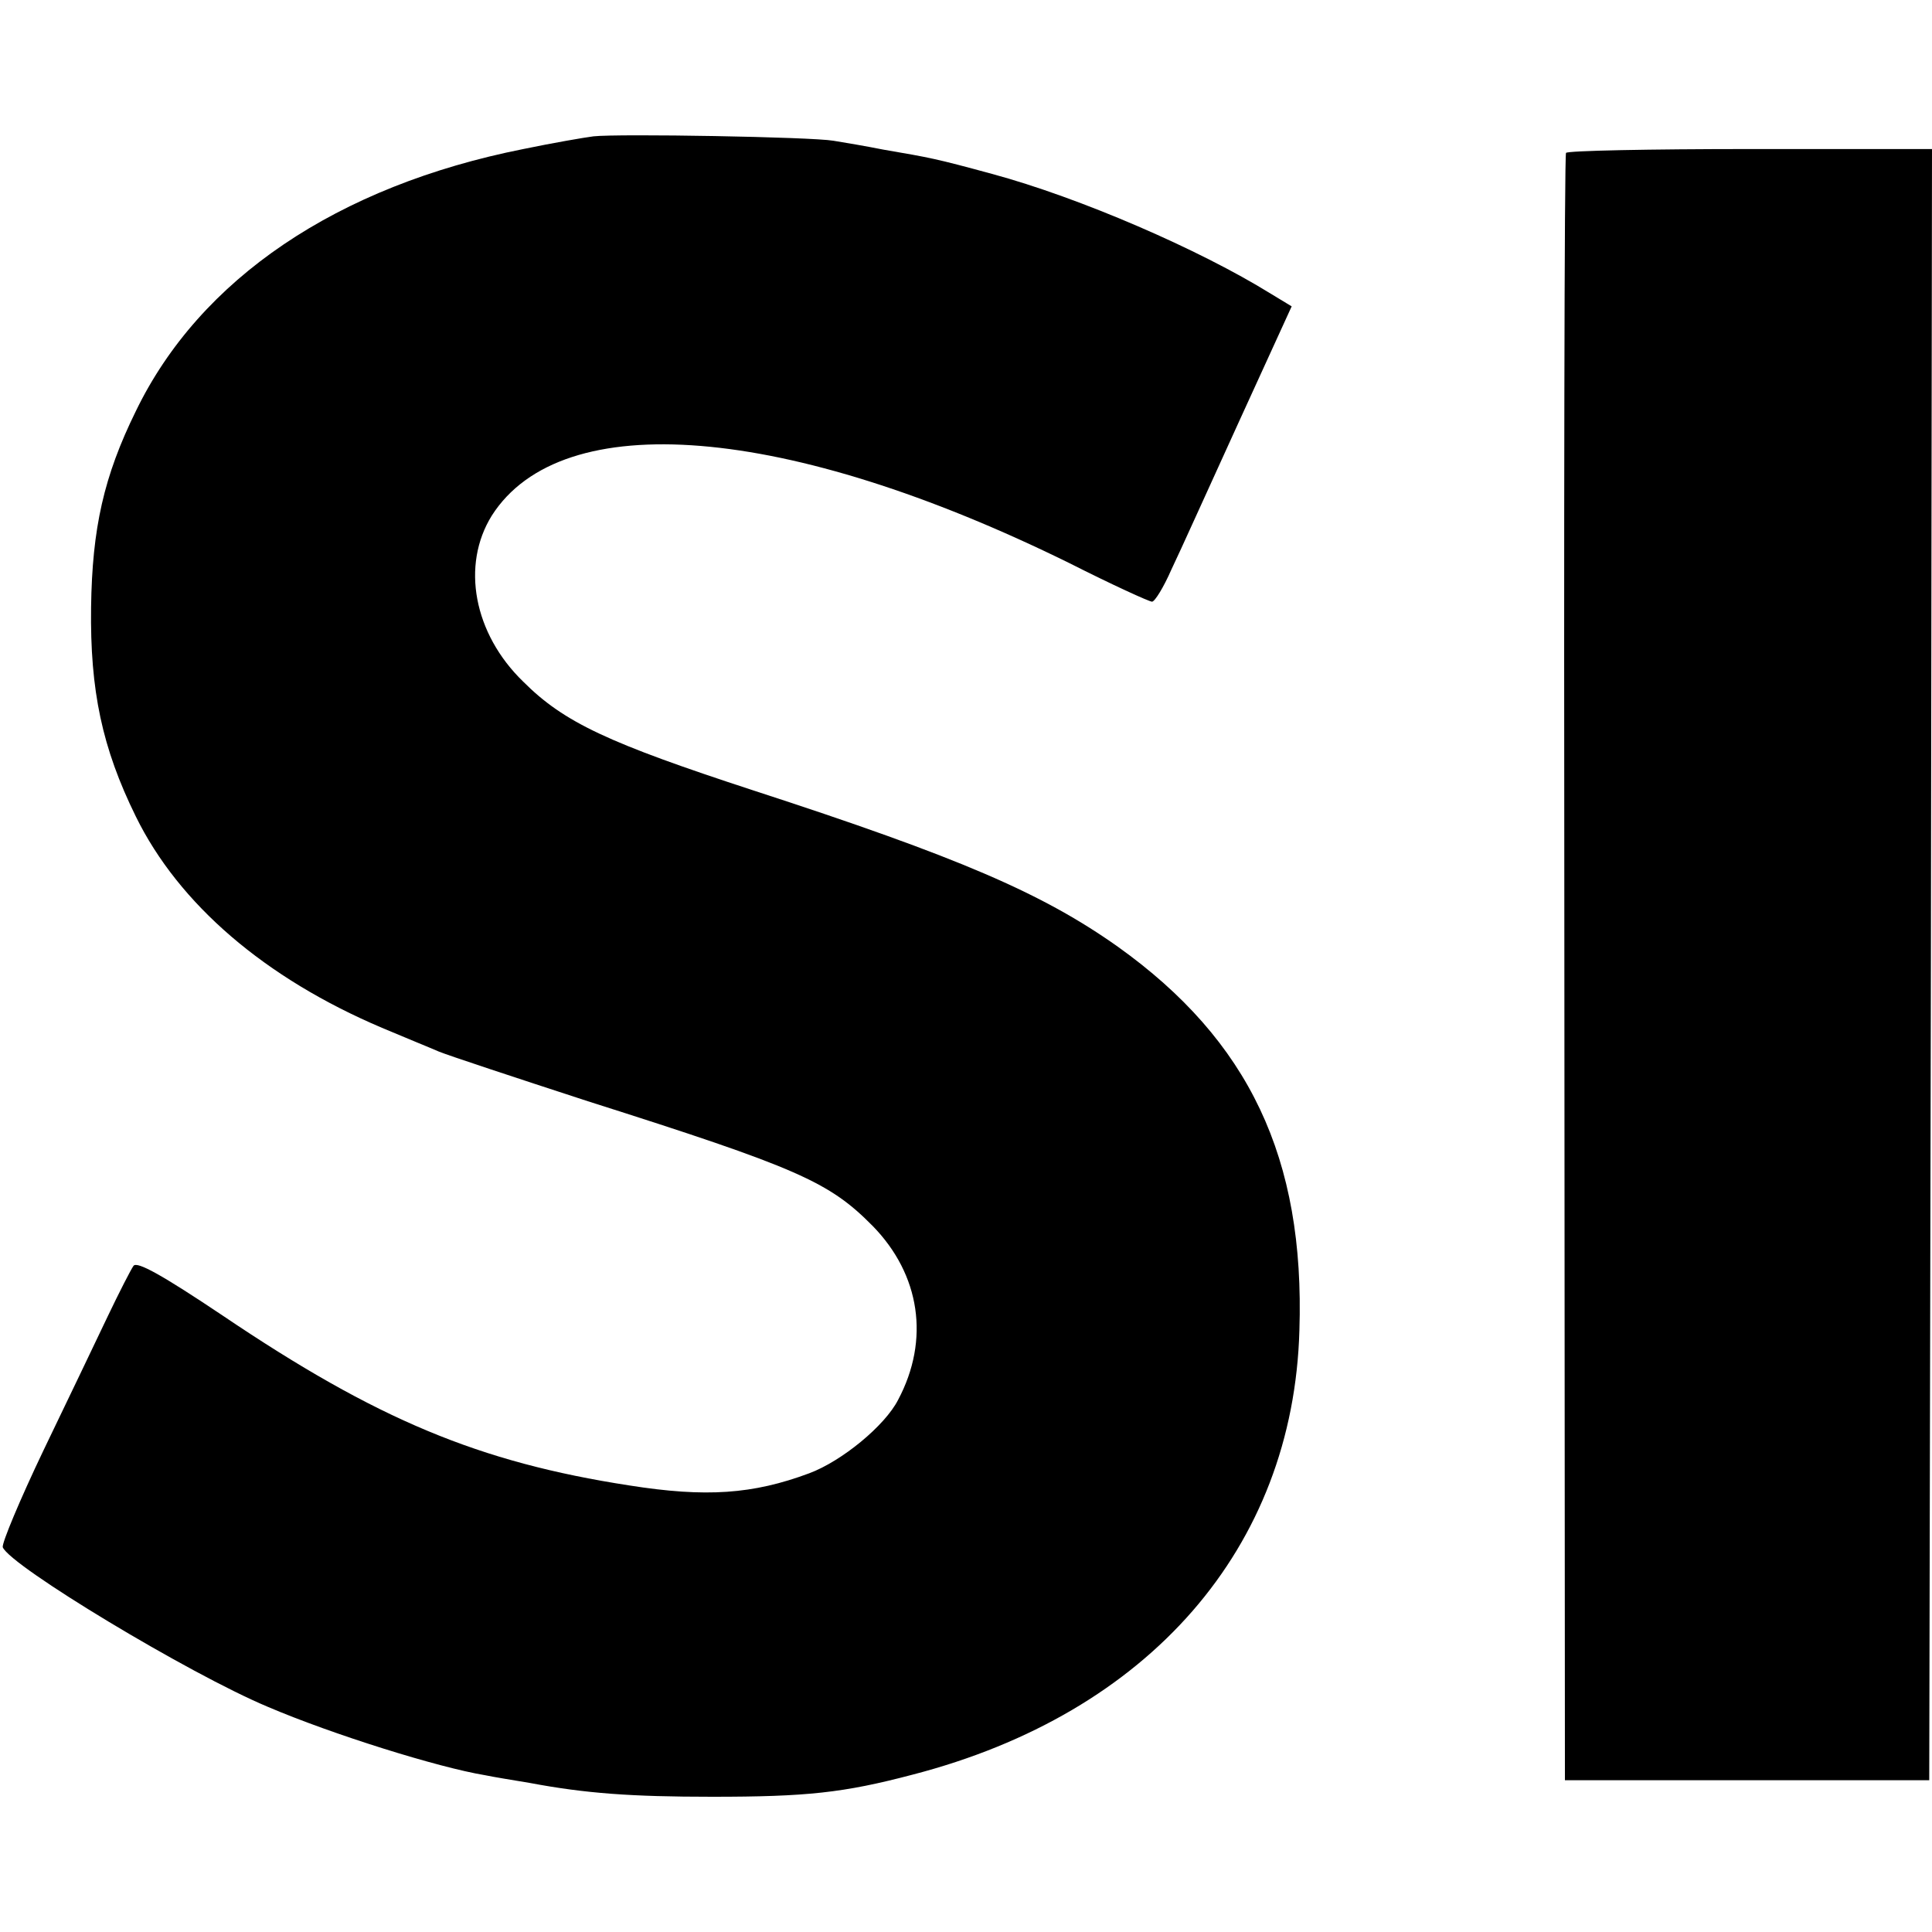
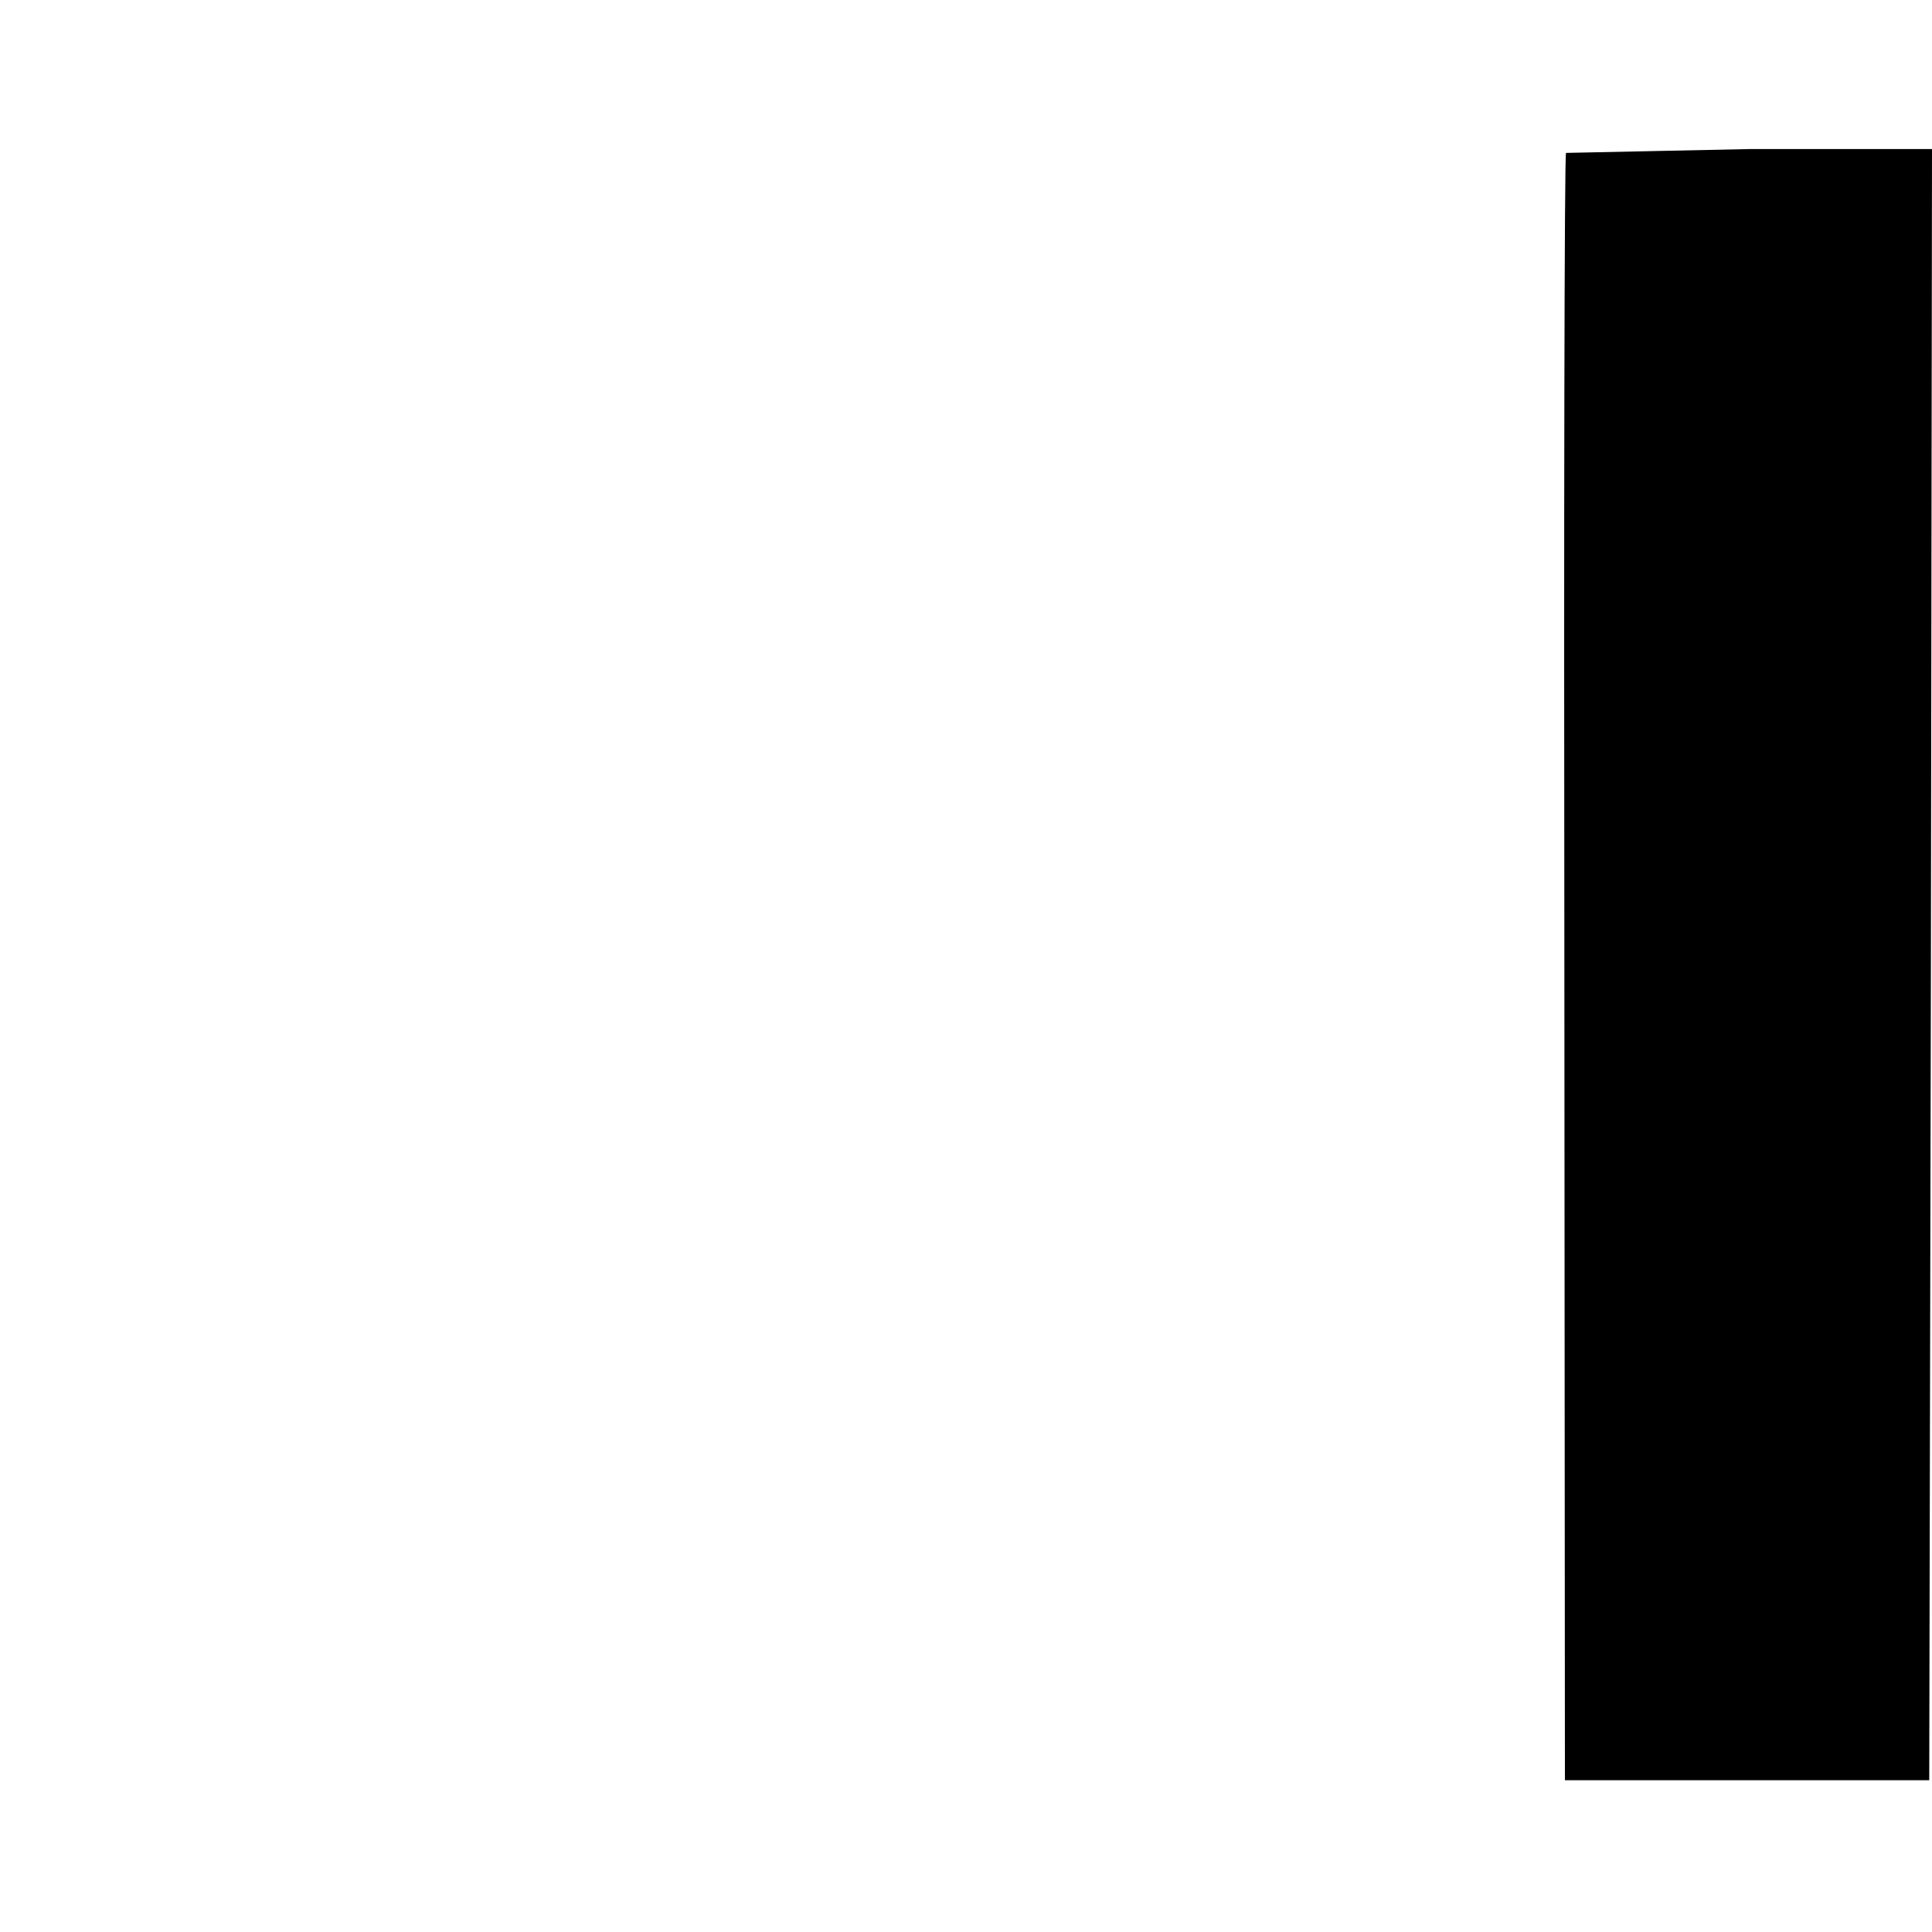
<svg xmlns="http://www.w3.org/2000/svg" version="1.0" width="350pt" height="350pt" viewBox="0 0 350 350" preserveAspectRatio="xMidYMid meet">
  <g transform="translate(0,350) scale(0.1,-0.1)" fill="#000000" stroke="none">
-     <path d="M1075 3253 c-16 -2 -74 -12 -127 -23 -337 -67 -586 -235 -702 -475 -58 -118 -79 -212 -81 -355 -2 -151 20 -255 81 -379 78 -159 234 -293 446 -383 40 -17 87 -36 103 -43 17 -7 138 -47 270 -90 381 -121 437 -146 516 -226 86 -88 104 -206 46 -315 -24 -47 -102 -111 -161 -133 -102 -38 -187 -44 -326 -22 -272 42 -457 119 -737 308 -109 73 -154 98 -161 90 -5 -7 -26 -48 -47 -92 -21 -44 -73 -153 -116 -242 -43 -90 -76 -169 -74 -176 14 -34 337 -229 480 -289 117 -50 309 -110 394 -124 14 -3 51 -9 81 -14 101 -19 184 -25 330 -25 171 0 238 7 363 40 429 111 690 411 701 805 10 312 -91 525 -329 695 -137 97 -288 162 -660 283 -263 86 -343 123 -417 197 -90 87 -113 211 -57 301 127 199 534 166 1046 -86 77 -39 145 -70 150 -70 5 0 21 26 35 58 15 31 69 151 122 267 l96 210 -38 23 c-129 80 -346 174 -505 217 -103 28 -110 29 -197 44 -30 6 -71 13 -90 16 -40 7 -389 13 -435 8z" />
-     <path d="M2837 3223 c-3 -5 -4 -669 -3 -1478 l1 -1470 330 0 330 0 3 1478 2 1477 -329 0 c-182 0 -332 -3 -334 -7z" />
+     <path d="M2837 3223 c-3 -5 -4 -669 -3 -1478 l1 -1470 330 0 330 0 3 1478 2 1477 -329 0 z" />
  </g>
</svg>